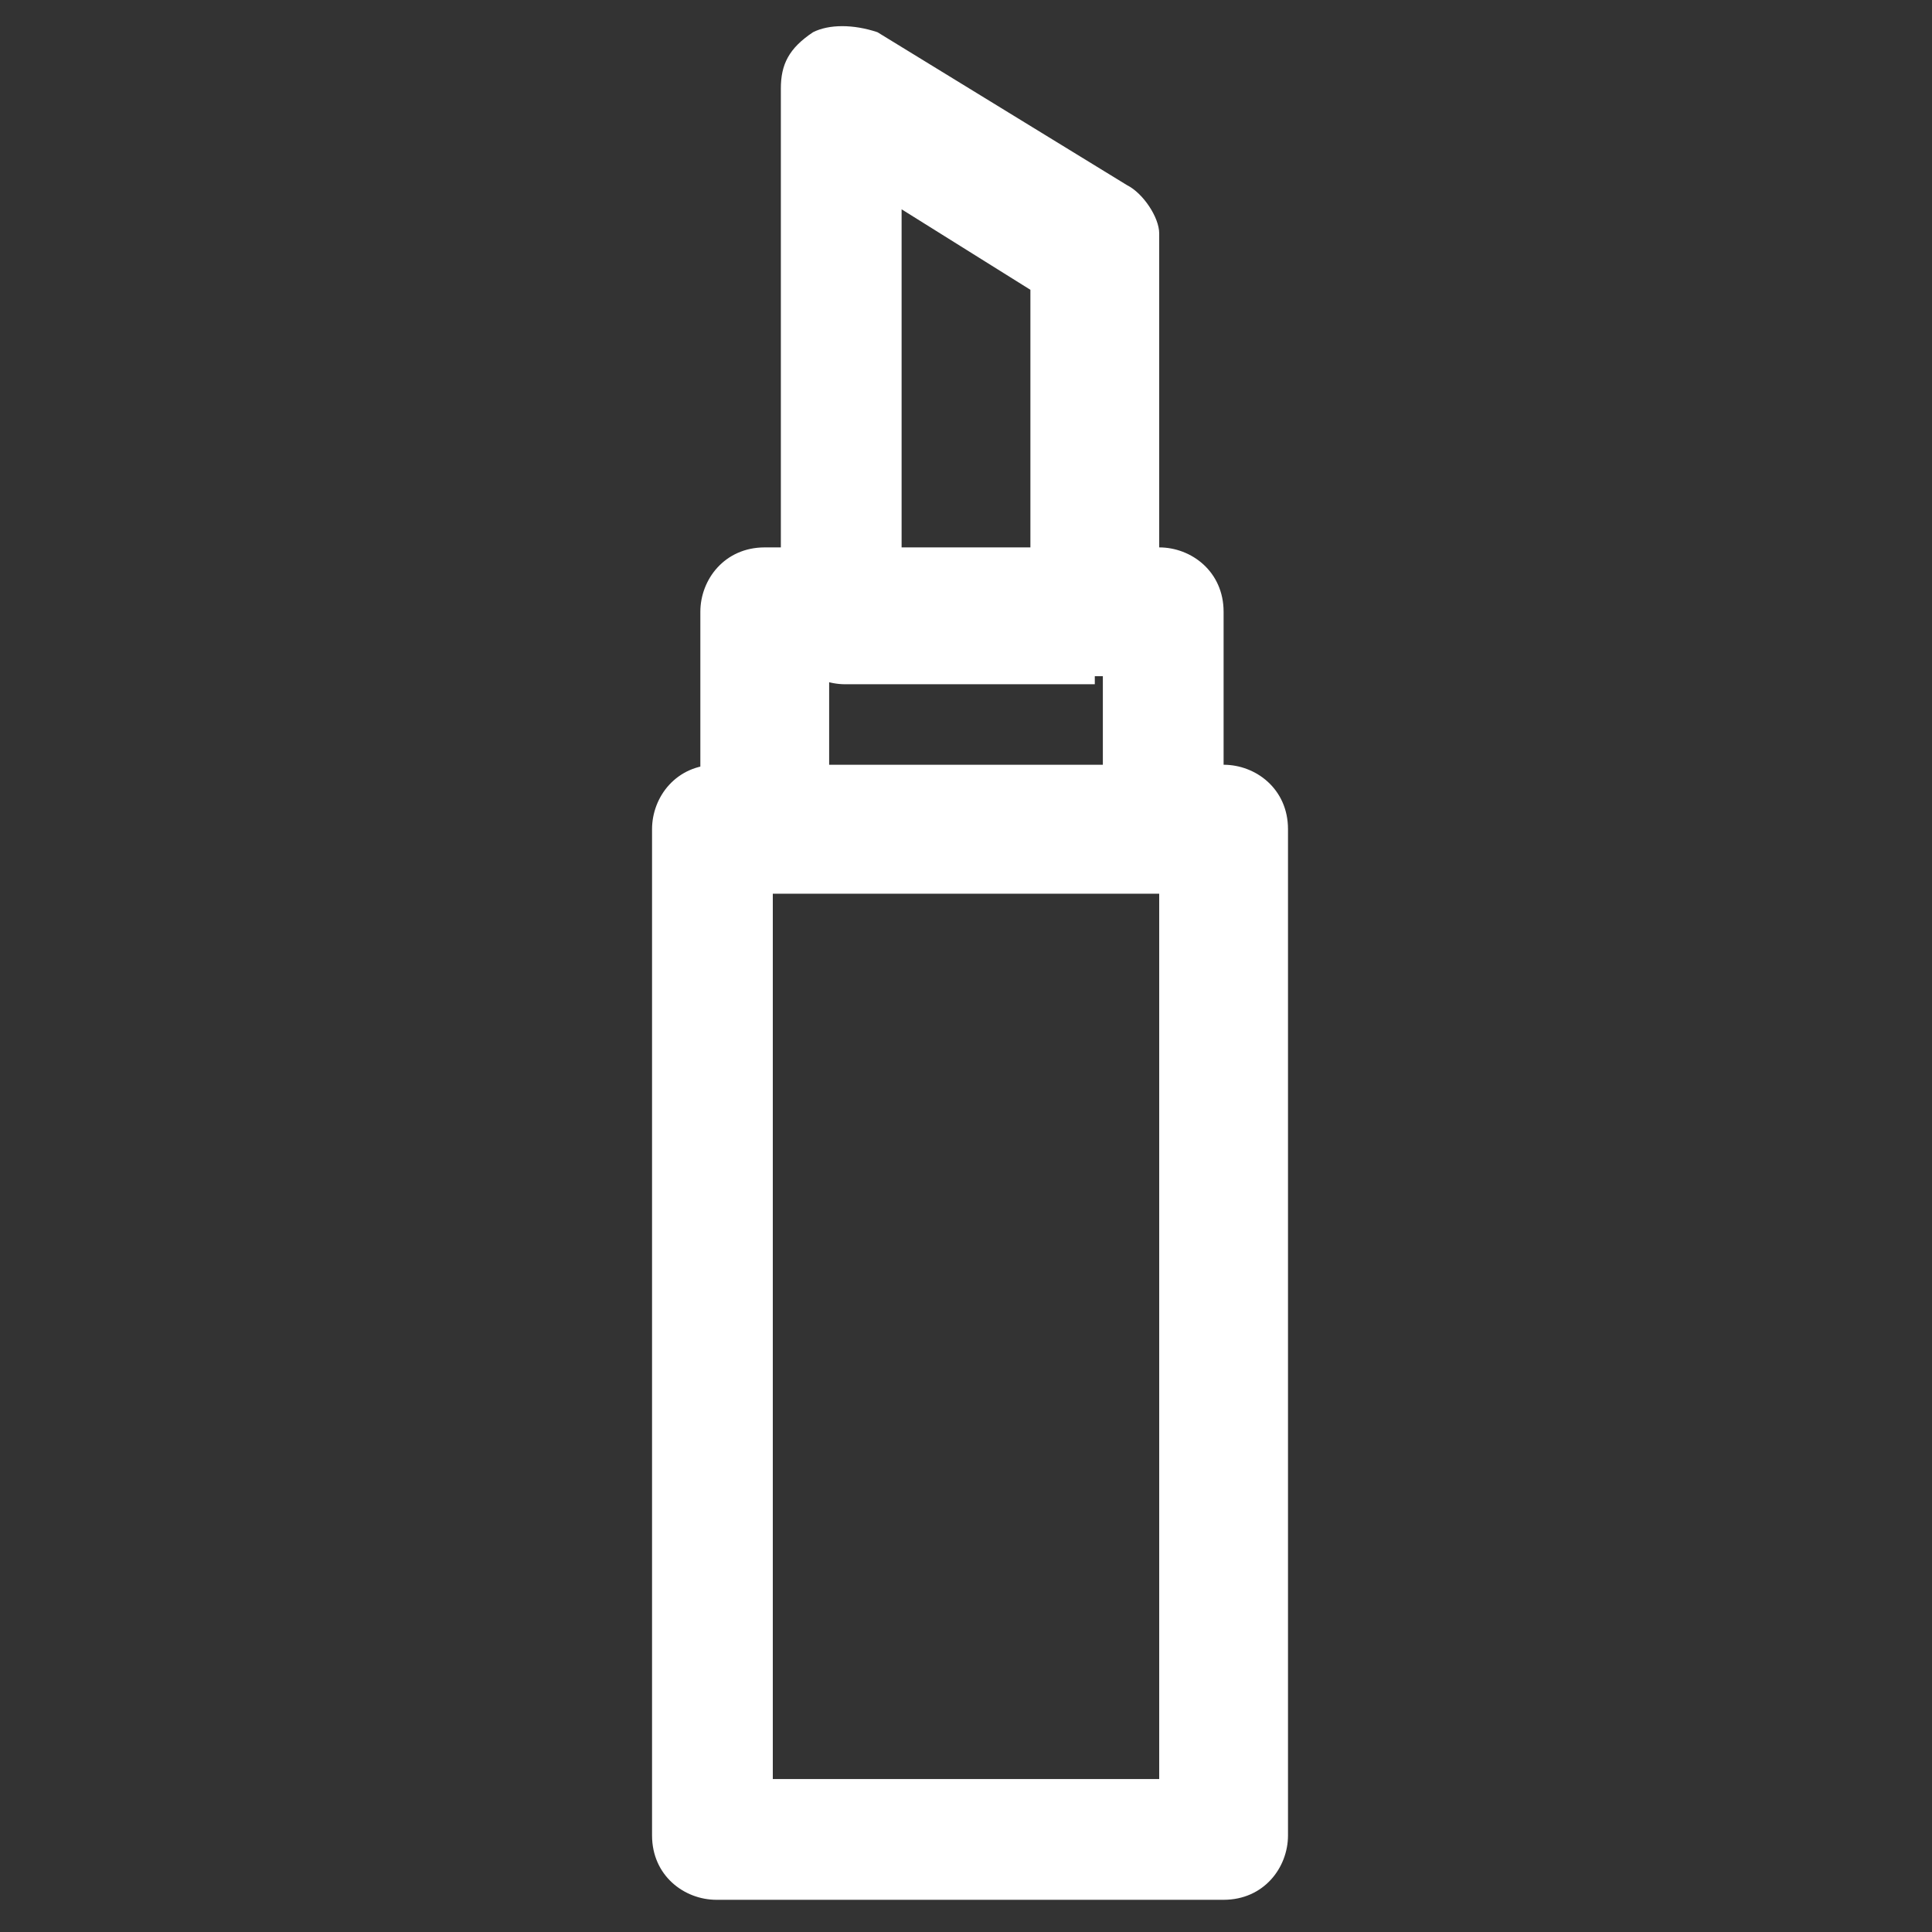
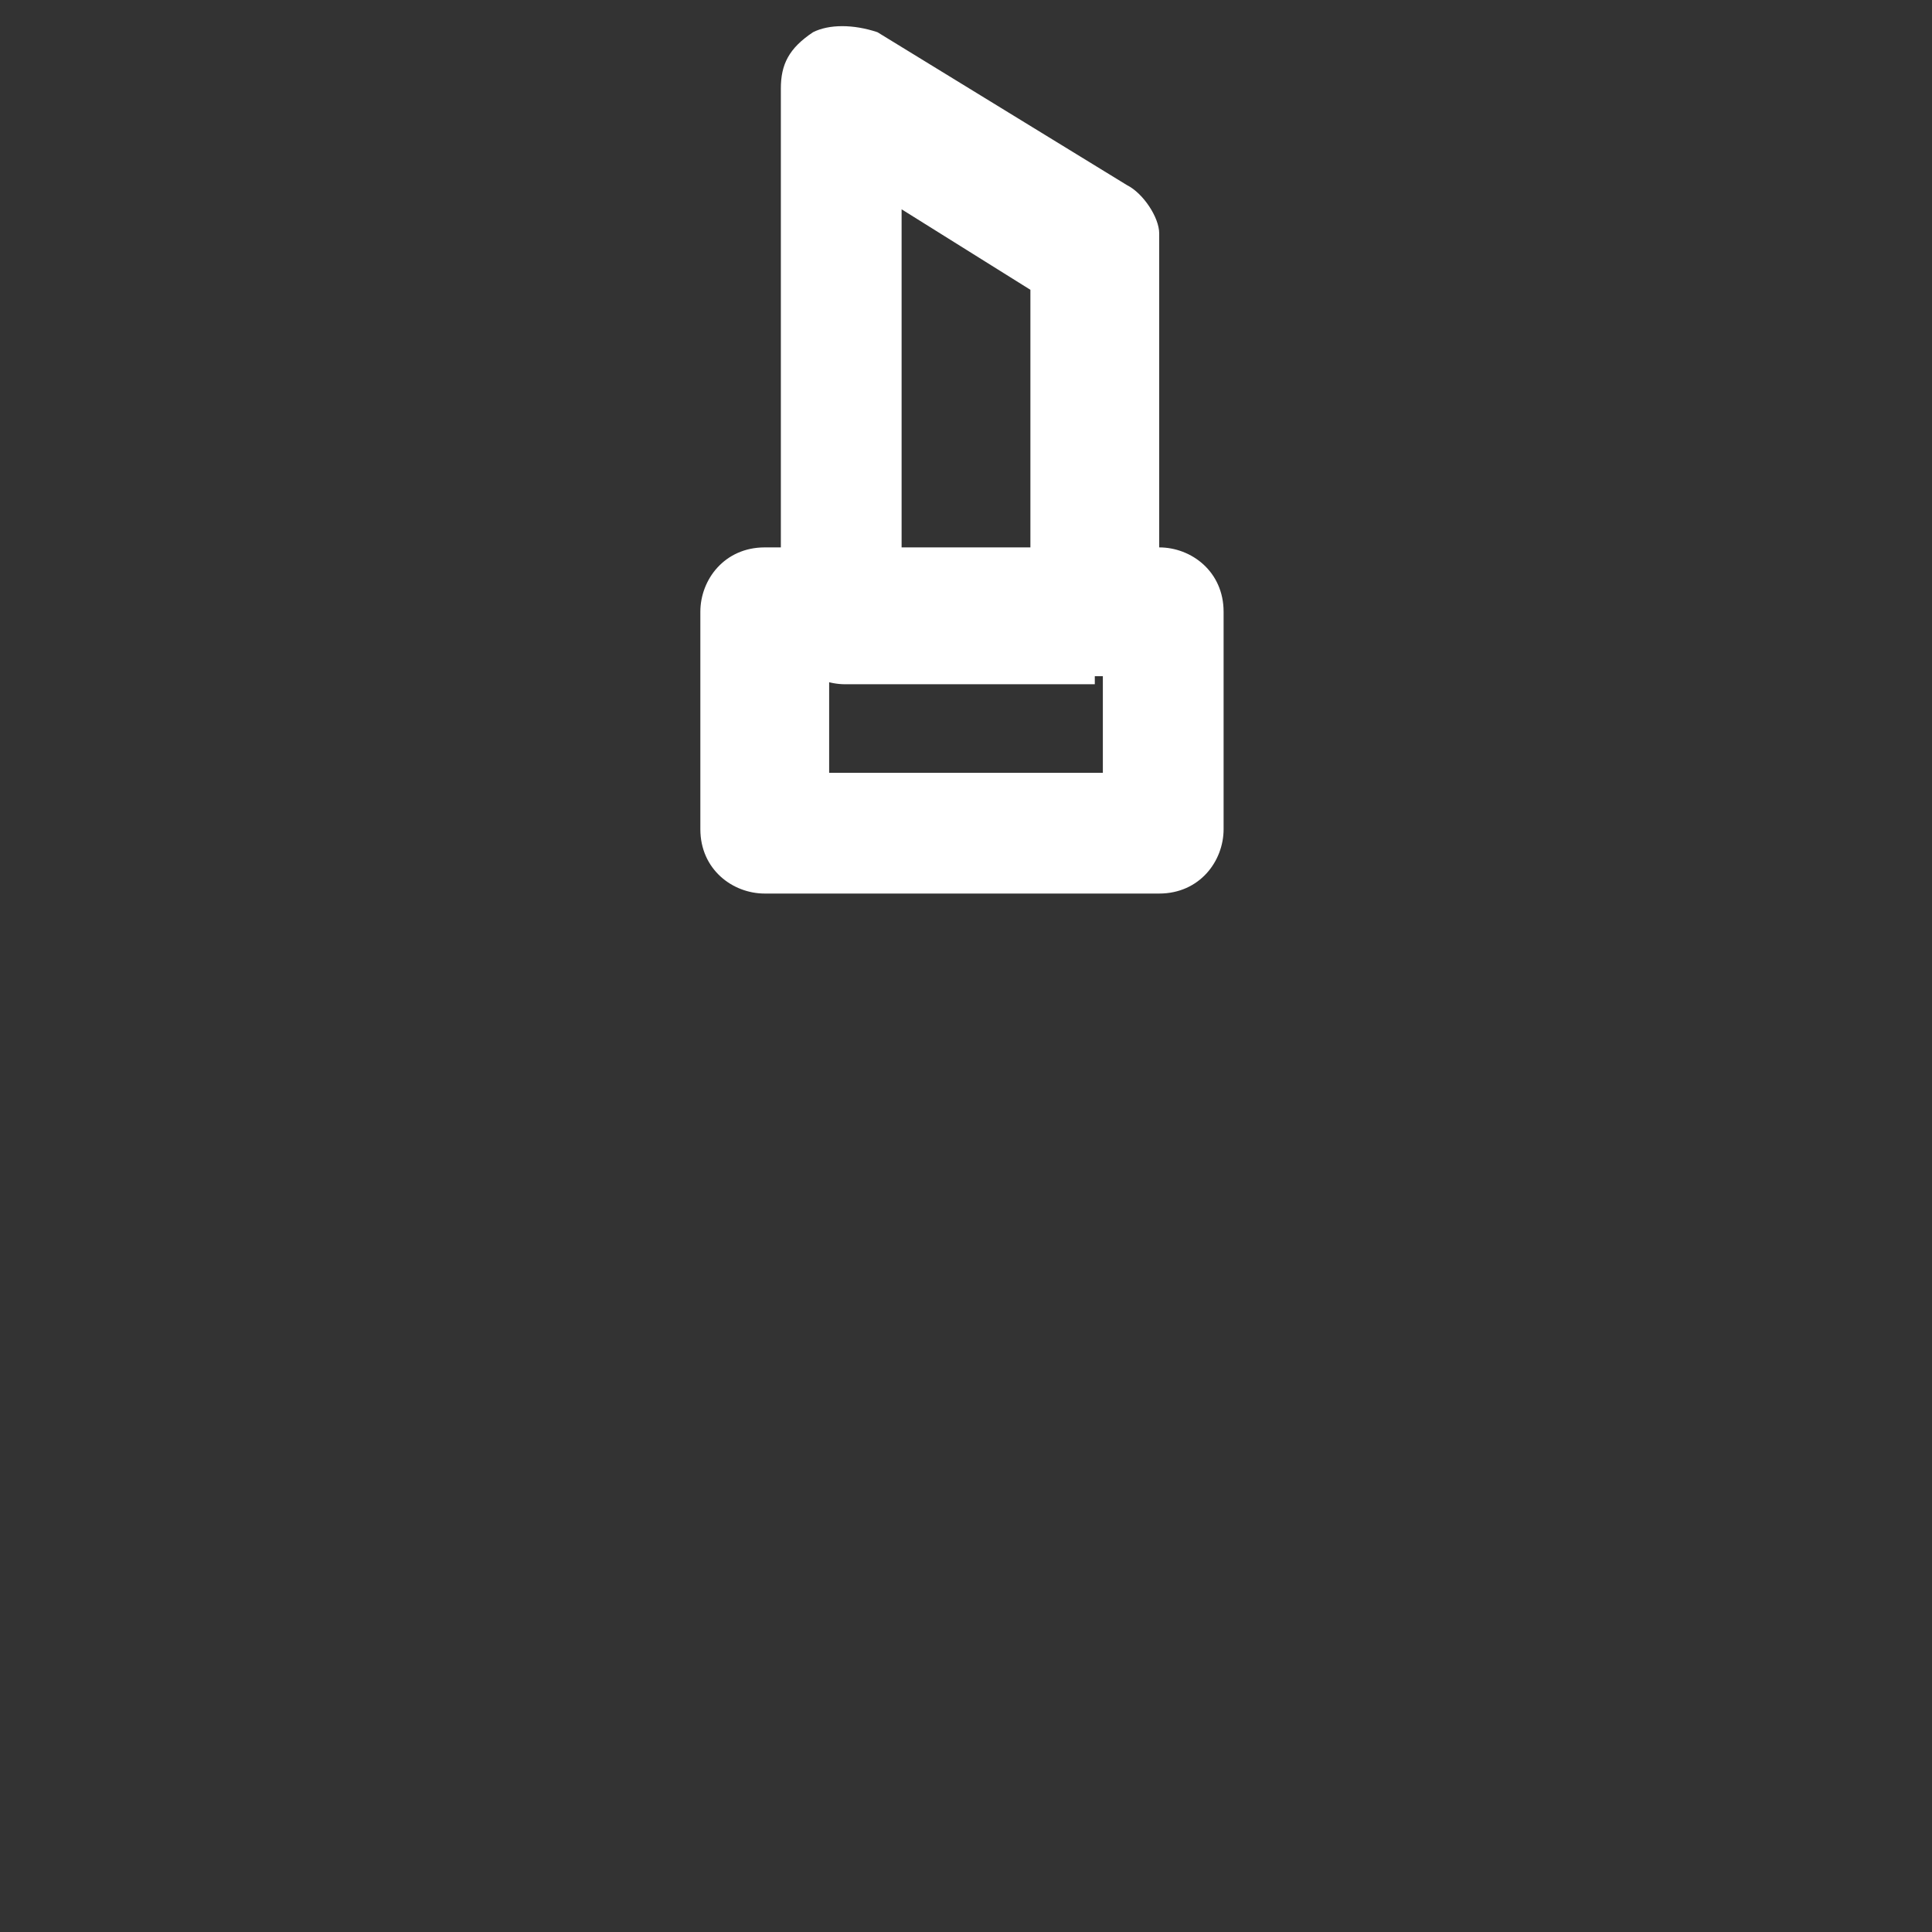
<svg xmlns="http://www.w3.org/2000/svg" width="24" height="24" version="1.1" viewBox="0 0 24 24">
  <rect x="0" y="0" width="24" height="24" fill="#333333" stroke="none" />
  <defs>
    <style>
      .cls-1 {
        fill: #fff;
      }
    </style>
  </defs>
  <g>
    <g id="Layer_1">
      <g>
-         <path class="cls-1" d="M15.2,23.6h-6.3c-.4,0-.8-.3-.8-.8v-12.5c0-.4.3-.8.8-.8h6.3c.4,0,.8.3.8.8v12.5c0,.4-.3.8-.8.8ZM9.6,22.1h4.8v-11h-4.8v11Z" />
        <path class="cls-1" d="M14.4,11.1h-4.9c-.4,0-.8-.3-.8-.8v-2.7c0-.4.3-.8.8-.8h4.9c.4,0,.8.3.8.8v2.7c0,.4-.3.8-.8.8ZM10.3,9.6h3.4v-1.2h-3.4v1.2Z" />
        <path class="cls-1" d="M13.6,8.5h-3.1c-.4,0-.8-.3-.8-.8V1.1c0-.3.1-.5.4-.7.2-.1.5-.1.8,0l3.1,1.9c.2.1.4.4.4.6v4.6c0,.4-.3.8-.8.8ZM11.2,7h1.6v-3.4l-1.6-1v4.5Z" />
      </g>
    </g>
  </g>
</svg>